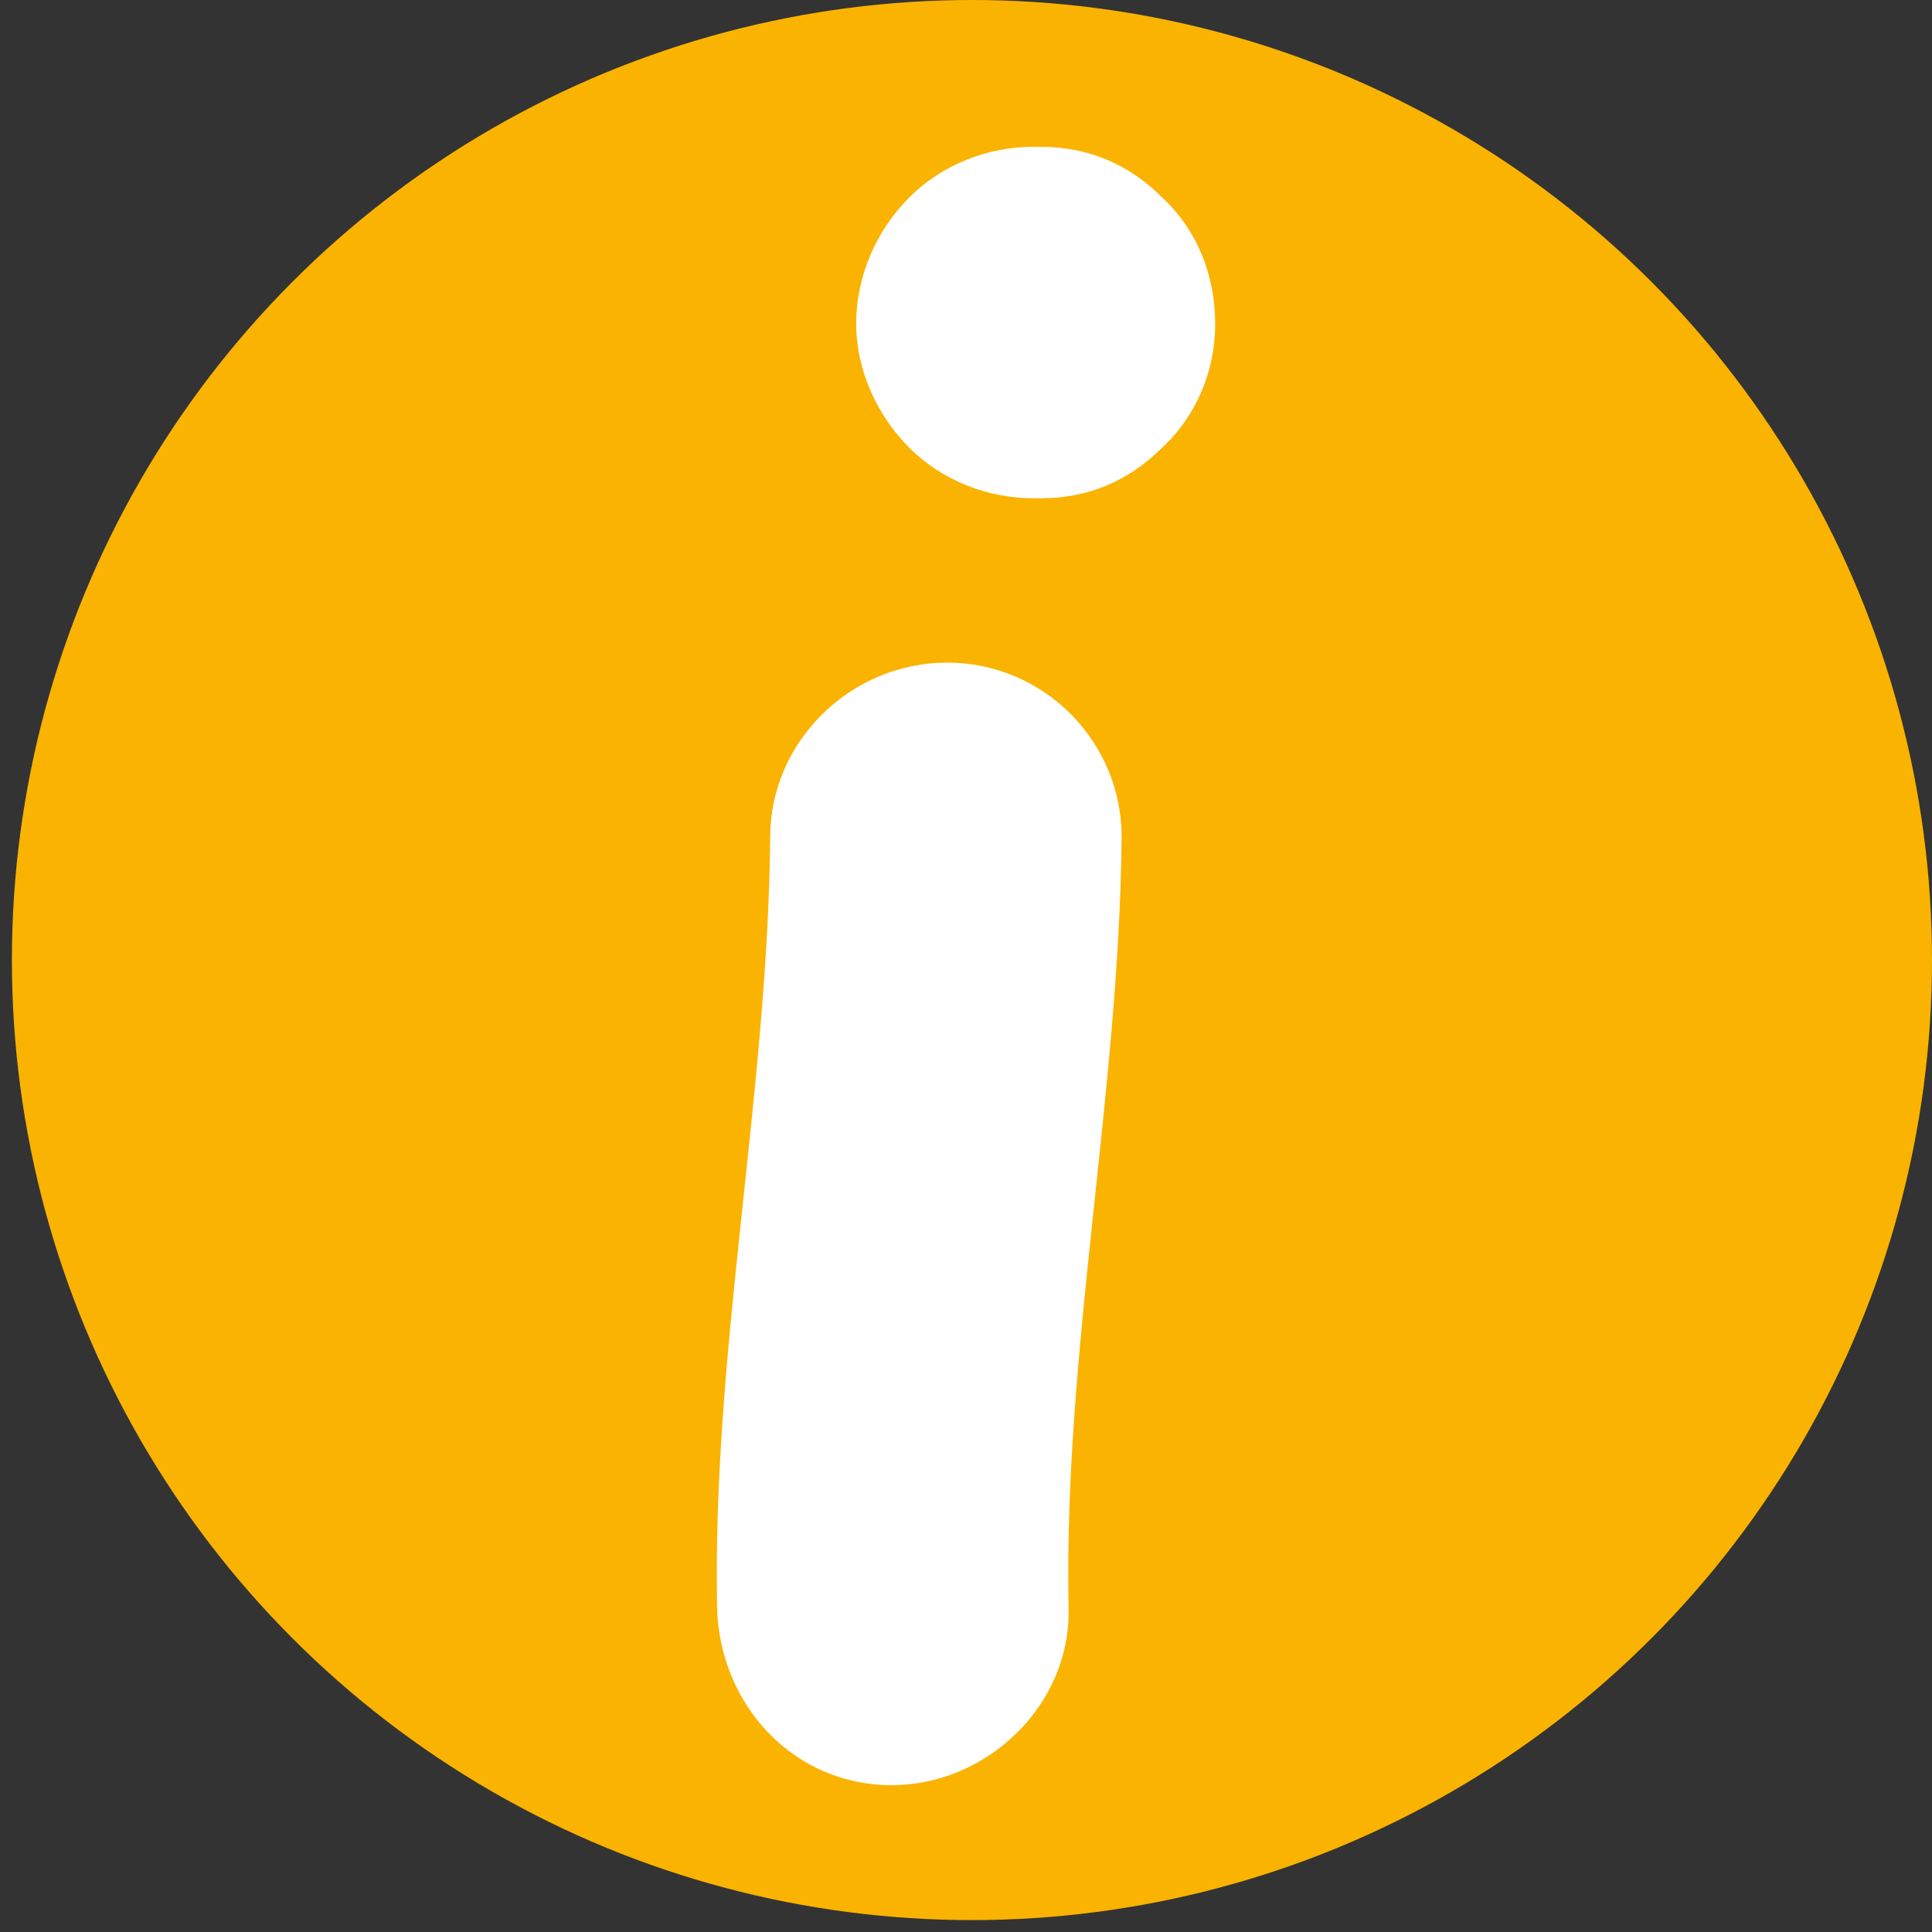
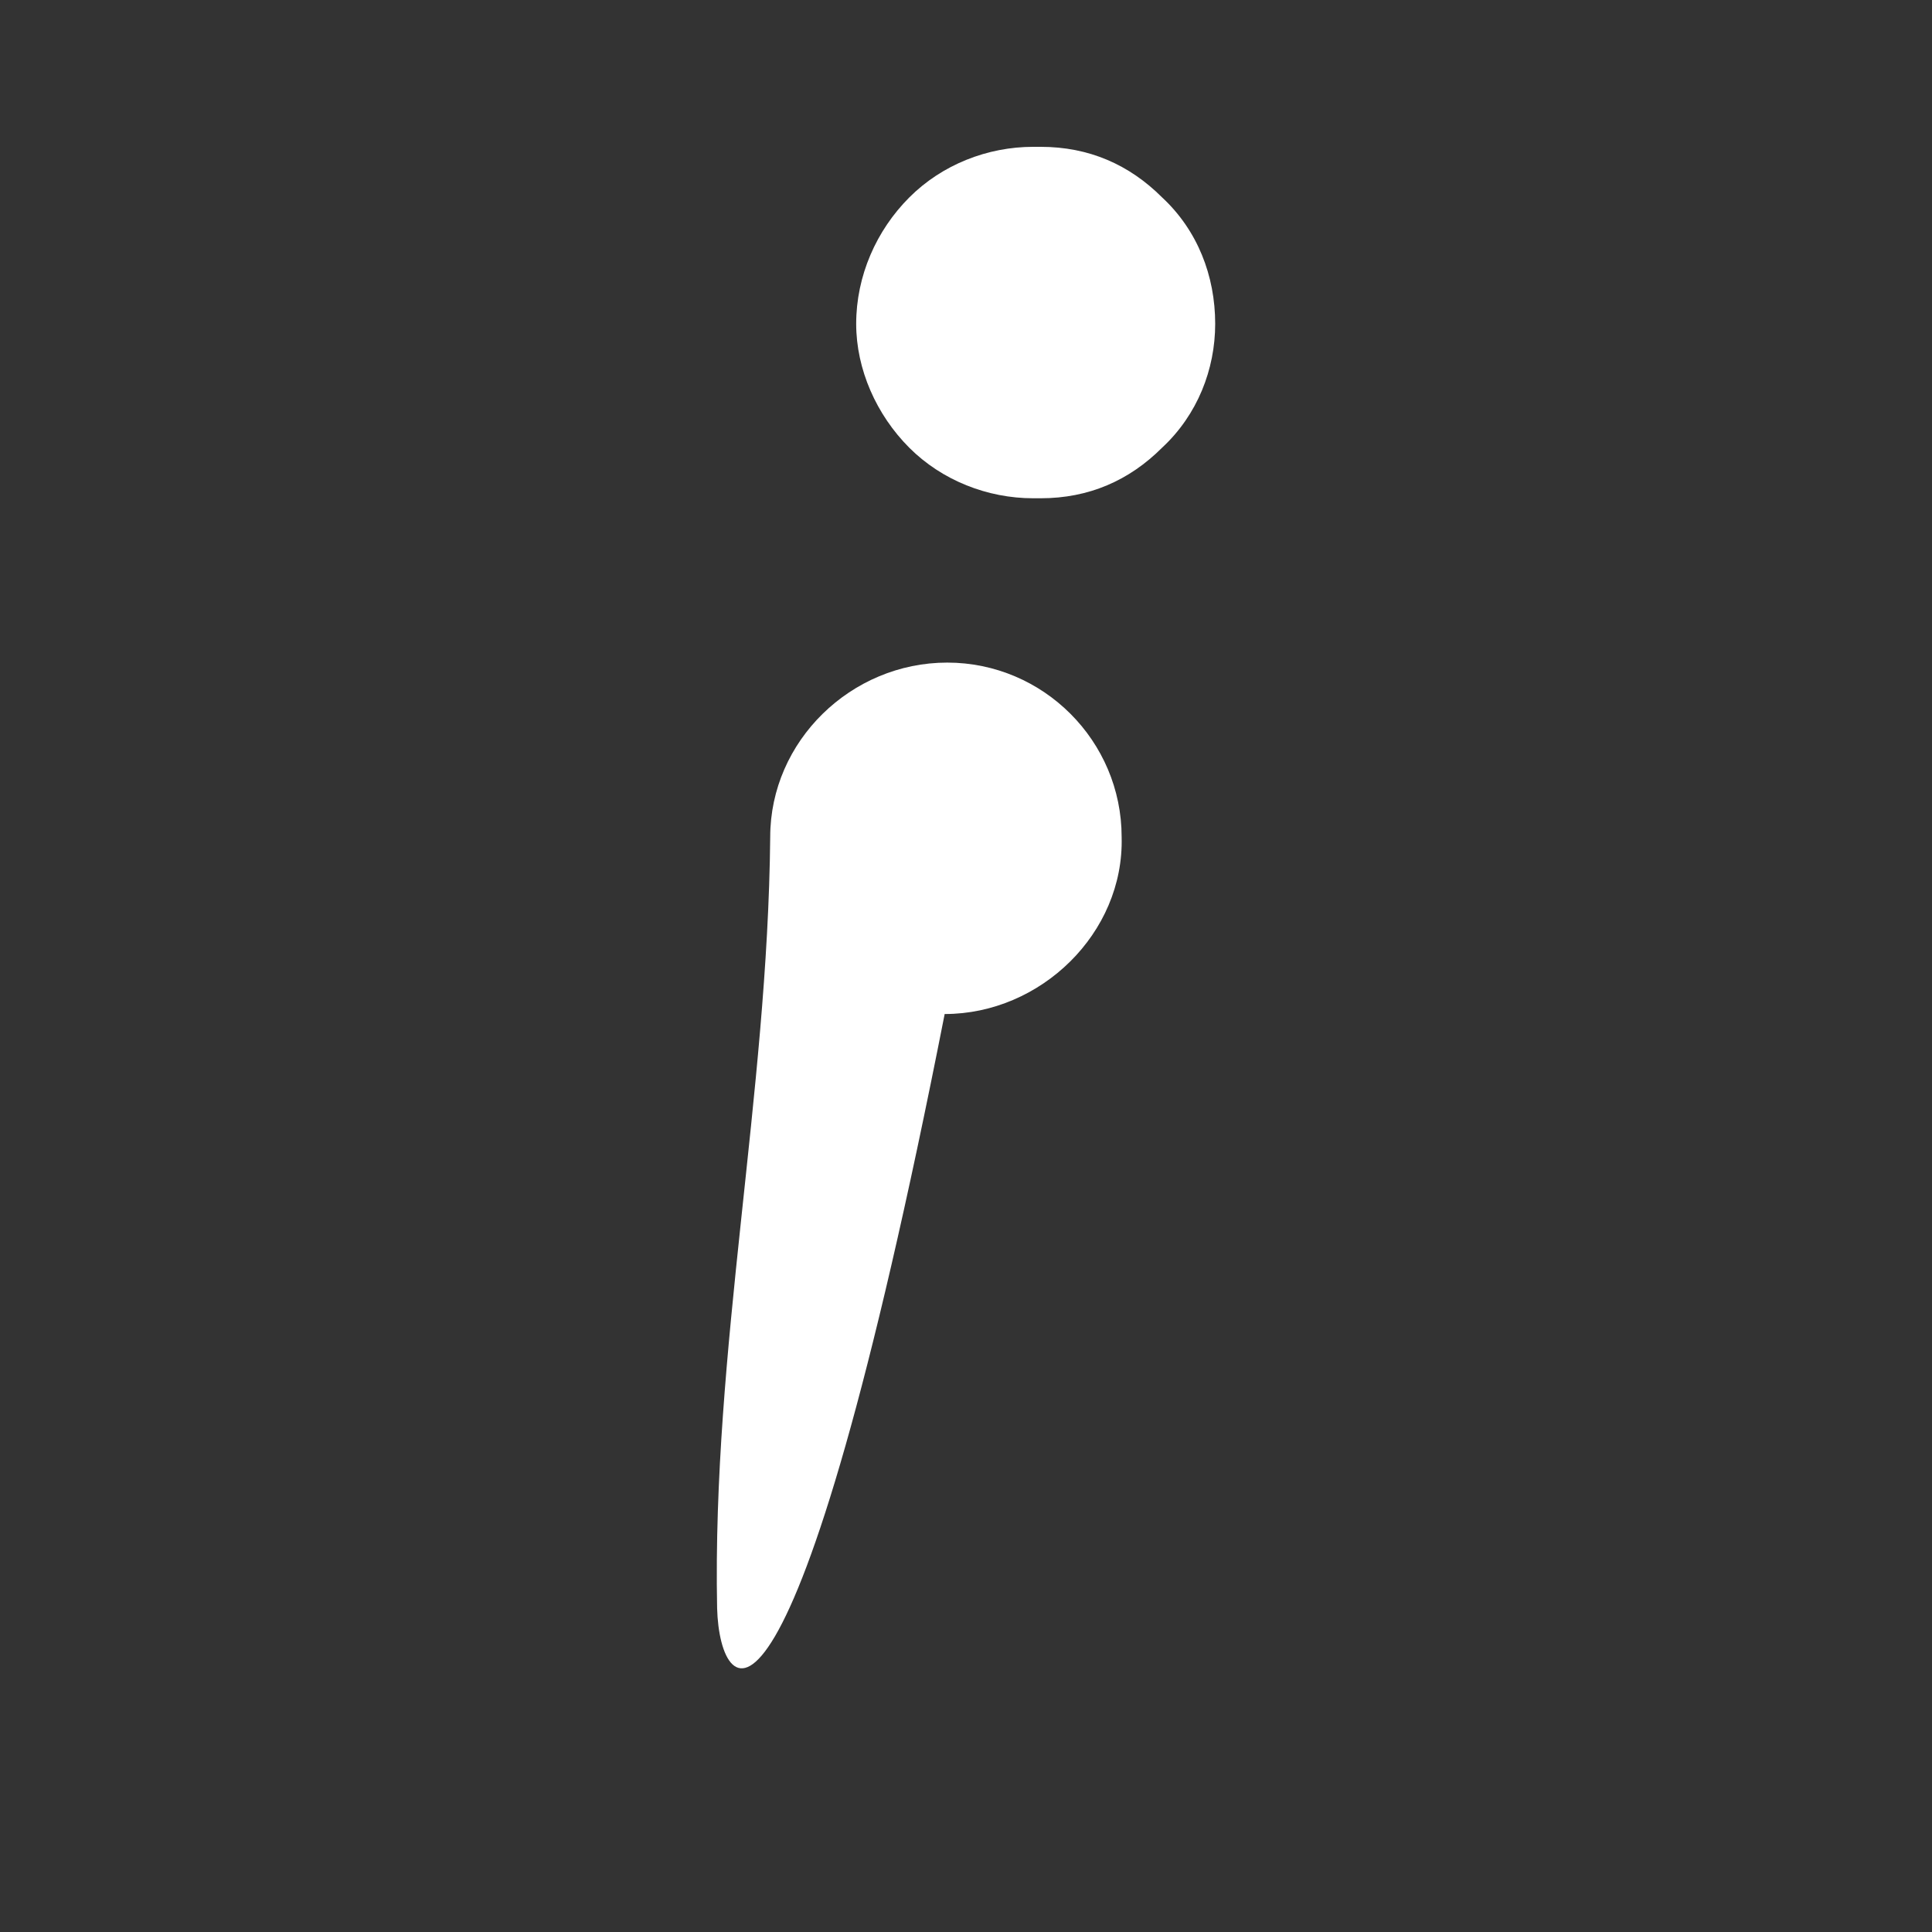
<svg xmlns="http://www.w3.org/2000/svg" id="Capa_1" x="0px" y="0px" viewBox="0 0 500 500" style="enable-background:new 0 0 500 500;" xml:space="preserve">
  <rect x="0" y="0" width="500" height="500" fill="#333333" stroke="none" />
  <style type="text/css">	.st0{fill:#FAB300;}	.st1{fill:#FFFFFF;}</style>
-   <circle class="st0" cx="251.54" cy="248.46" r="248.46" />
  <g>
-     <path class="st1" d="M185.59,416.2c-1.31-66.74,13.09-132.82,13.74-199.57c0-24.86,20.94-45.15,45.81-45.15  c24.86,0,45.14,20.28,45.14,45.15c-0.65,66.75-15.04,132.83-13.74,199.57c0.66,24.86-20.94,45.8-45.8,45.8  C205.22,462,186.25,441.06,185.59,416.2 M235.32,115.87c-8.5-8.51-13.74-20.28-13.74-32.06c0-12.43,5.24-24.21,13.74-32.71  C243.82,42.58,255.6,38,267.38,38h1.96c12.43,0,22.9,4.58,31.41,13.09c9.16,8.5,13.74,20.28,13.74,32.71  c0,11.78-4.58,23.56-13.74,32.06c-8.51,8.51-18.98,13.09-31.41,13.09h-1.96C255.6,128.95,243.82,124.37,235.32,115.87" />
+     <path class="st1" d="M185.59,416.2c-1.31-66.74,13.09-132.82,13.74-199.57c0-24.86,20.94-45.15,45.81-45.15  c24.86,0,45.14,20.28,45.14,45.15c0.66,24.86-20.94,45.8-45.8,45.8  C205.22,462,186.25,441.06,185.59,416.2 M235.32,115.87c-8.5-8.51-13.74-20.28-13.74-32.06c0-12.43,5.24-24.21,13.74-32.71  C243.82,42.58,255.6,38,267.38,38h1.96c12.43,0,22.9,4.58,31.41,13.09c9.16,8.5,13.74,20.28,13.74,32.71  c0,11.78-4.58,23.56-13.74,32.06c-8.51,8.51-18.98,13.09-31.41,13.09h-1.96C255.6,128.95,243.82,124.37,235.32,115.87" />
  </g>
</svg>